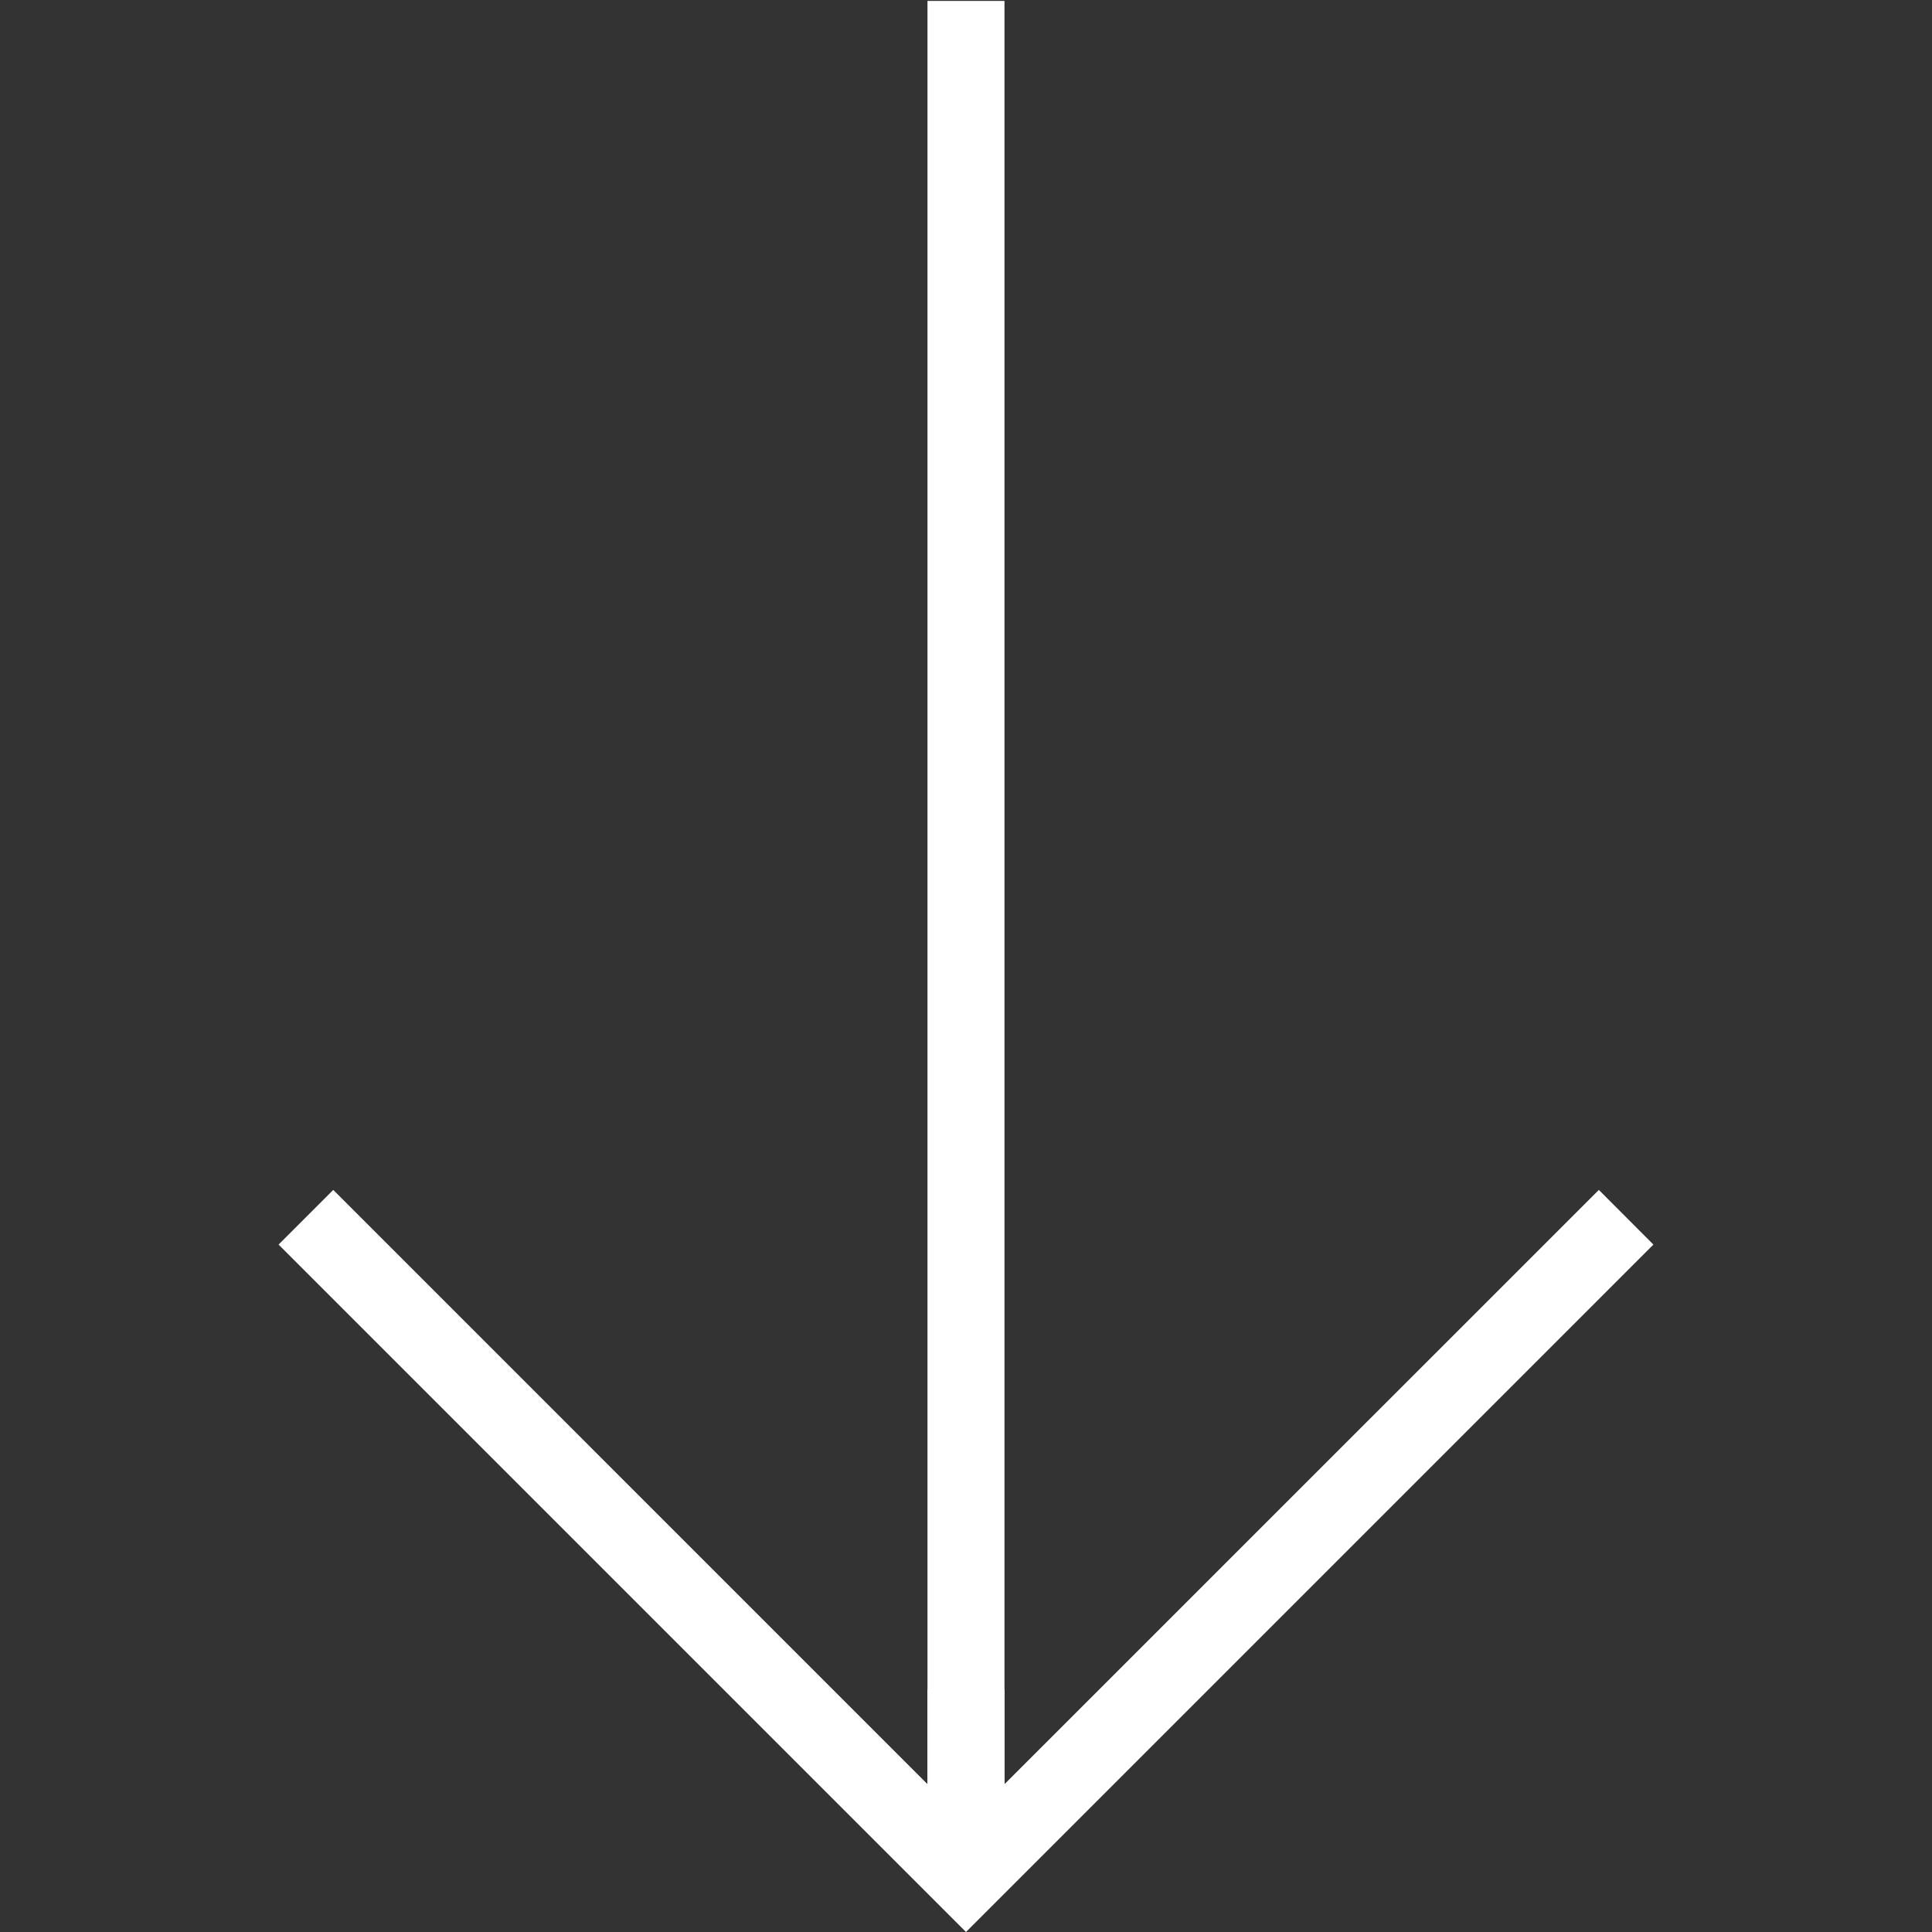
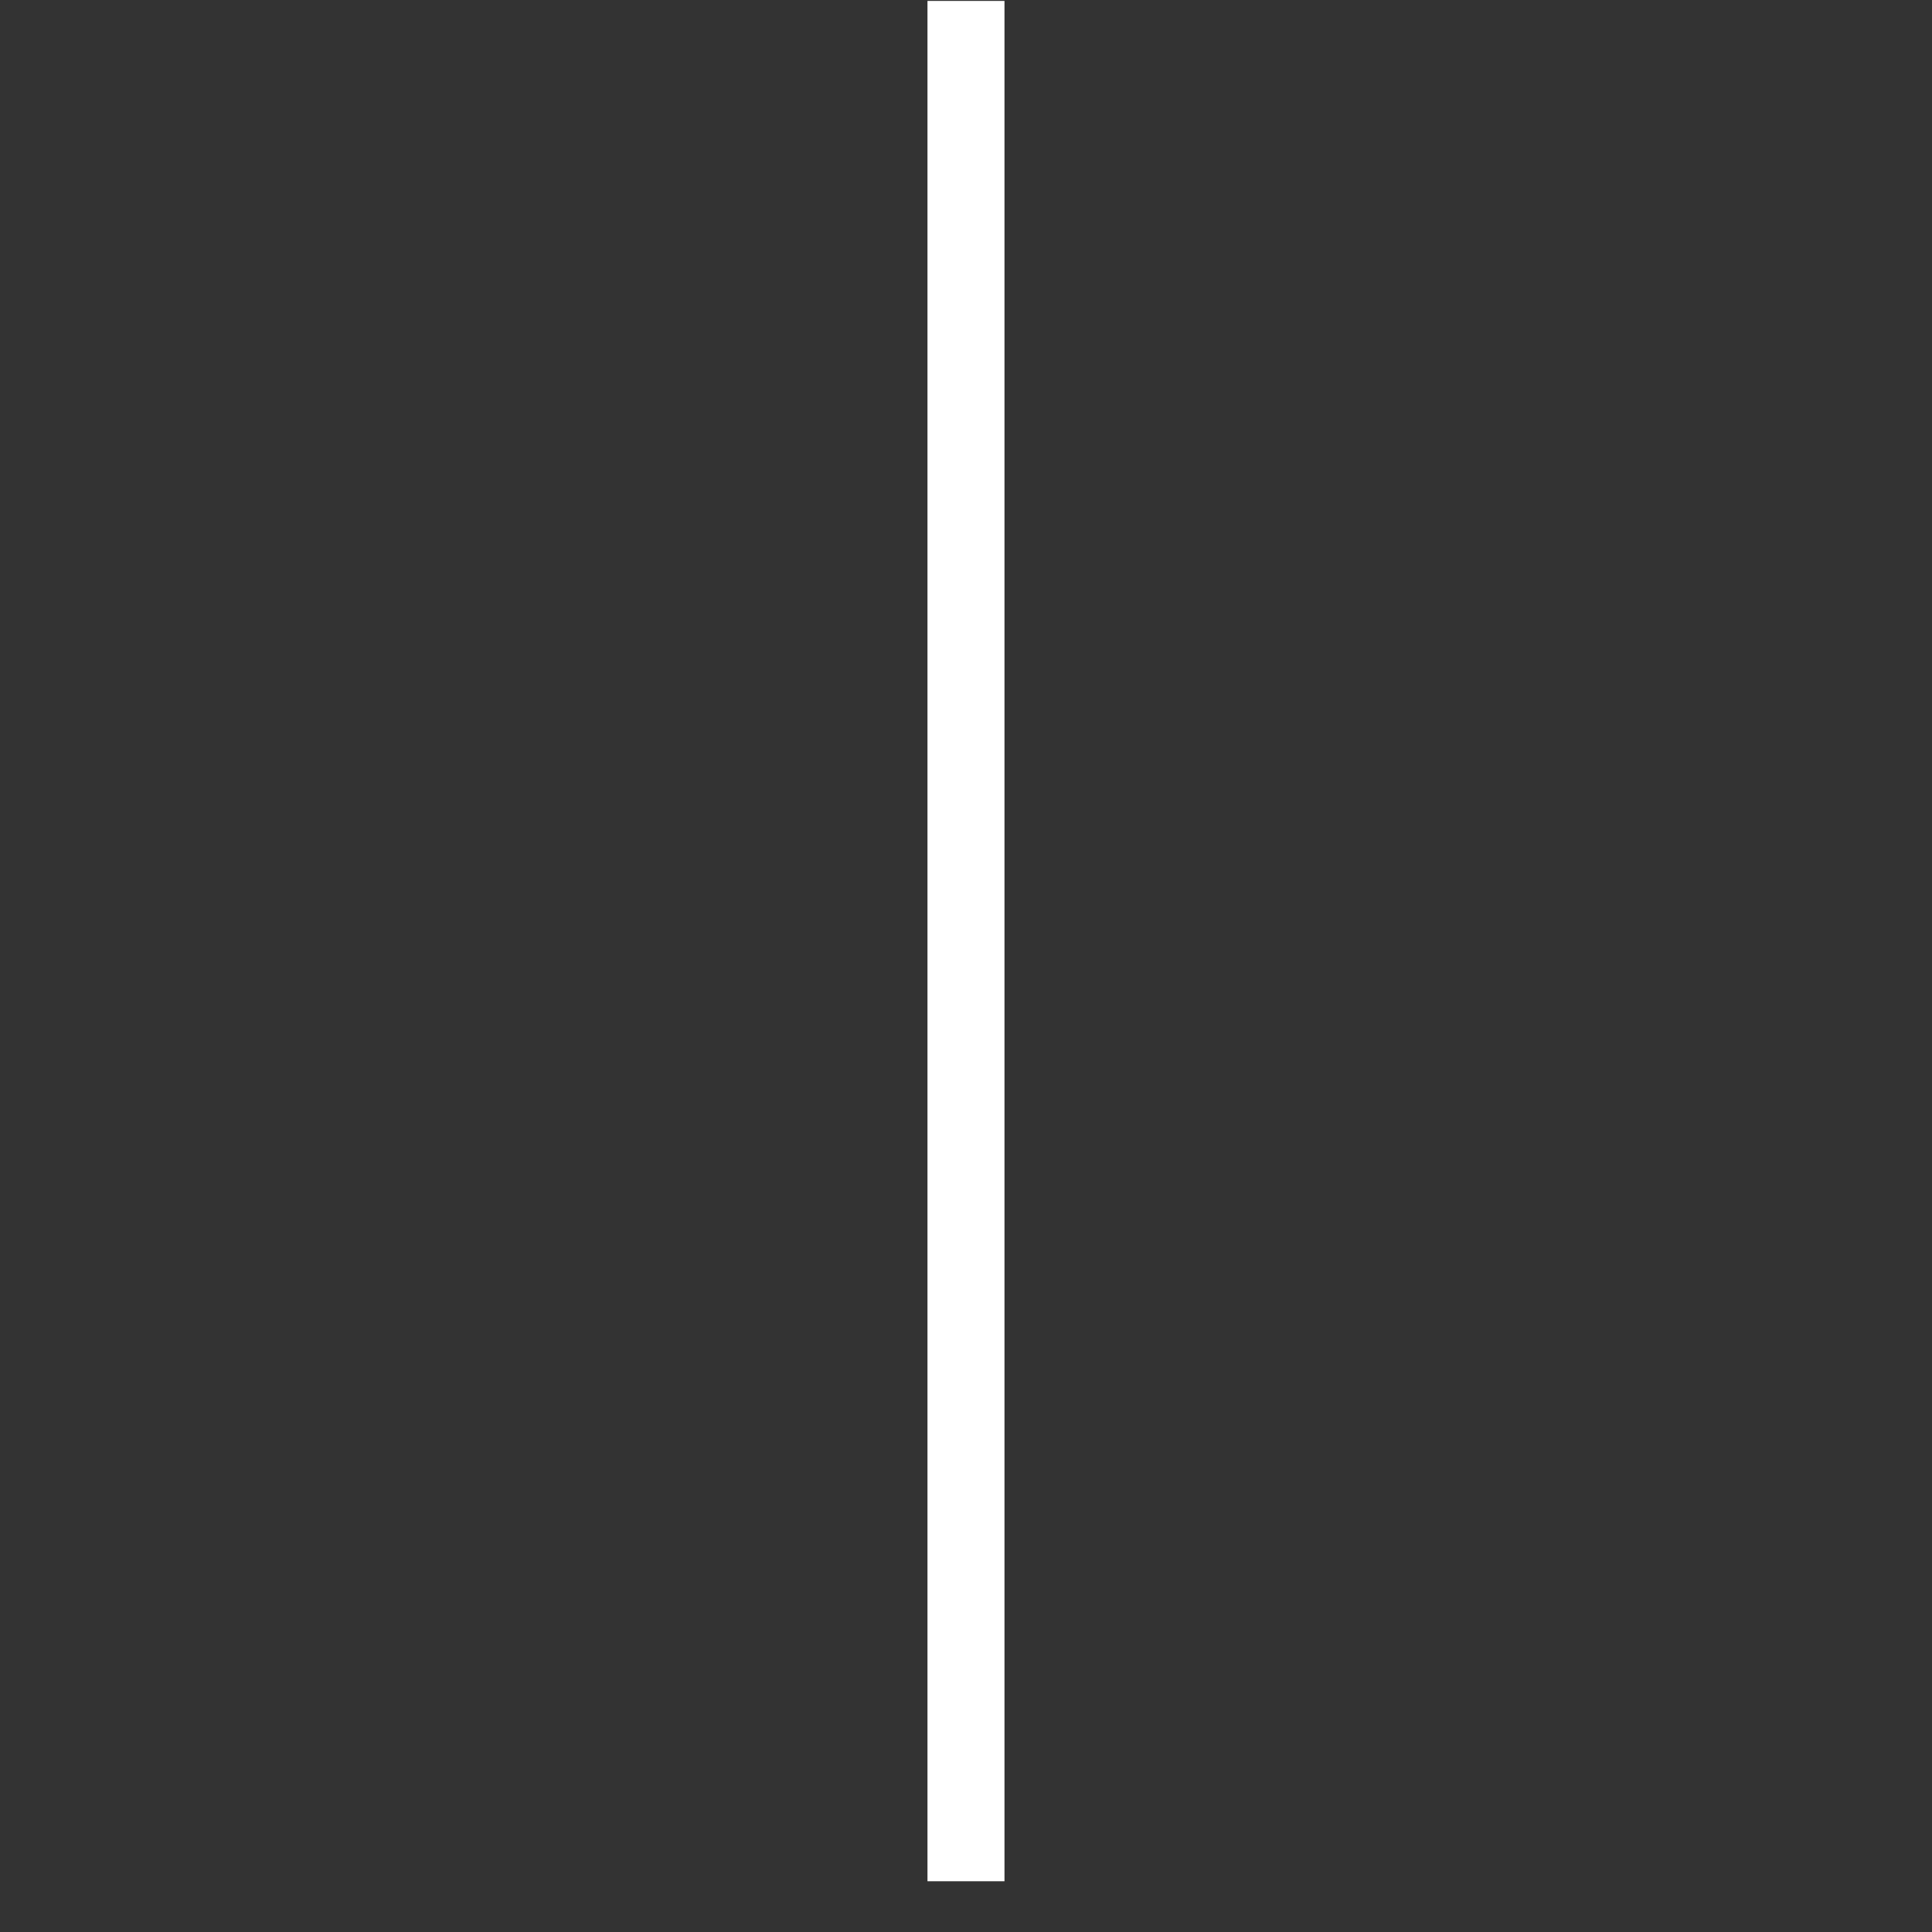
<svg xmlns="http://www.w3.org/2000/svg" version="1.1" id="Capa_1" x="0px" y="0px" width="100px" height="100px" viewBox="0 0 100 100" enable-background="new 0 0 100 100" xml:space="preserve">
  <rect x="0" y="0" width="100" height="100" fill="#333333" stroke="none" />
  <g>
    <g>
-       <polygon fill="#FFFFFF" points="51.992,92.344 51.992,87.439 48.006,87.439 48.006,92.344 48.002,92.344 17.249,61.59     14.419,64.419 50,100 85.58,64.419 82.756,61.59 51.997,92.344   " />
      <rect x="48.006" y="0.048" fill="#FFFFFF" width="3.986" height="97.325" />
    </g>
  </g>
</svg>